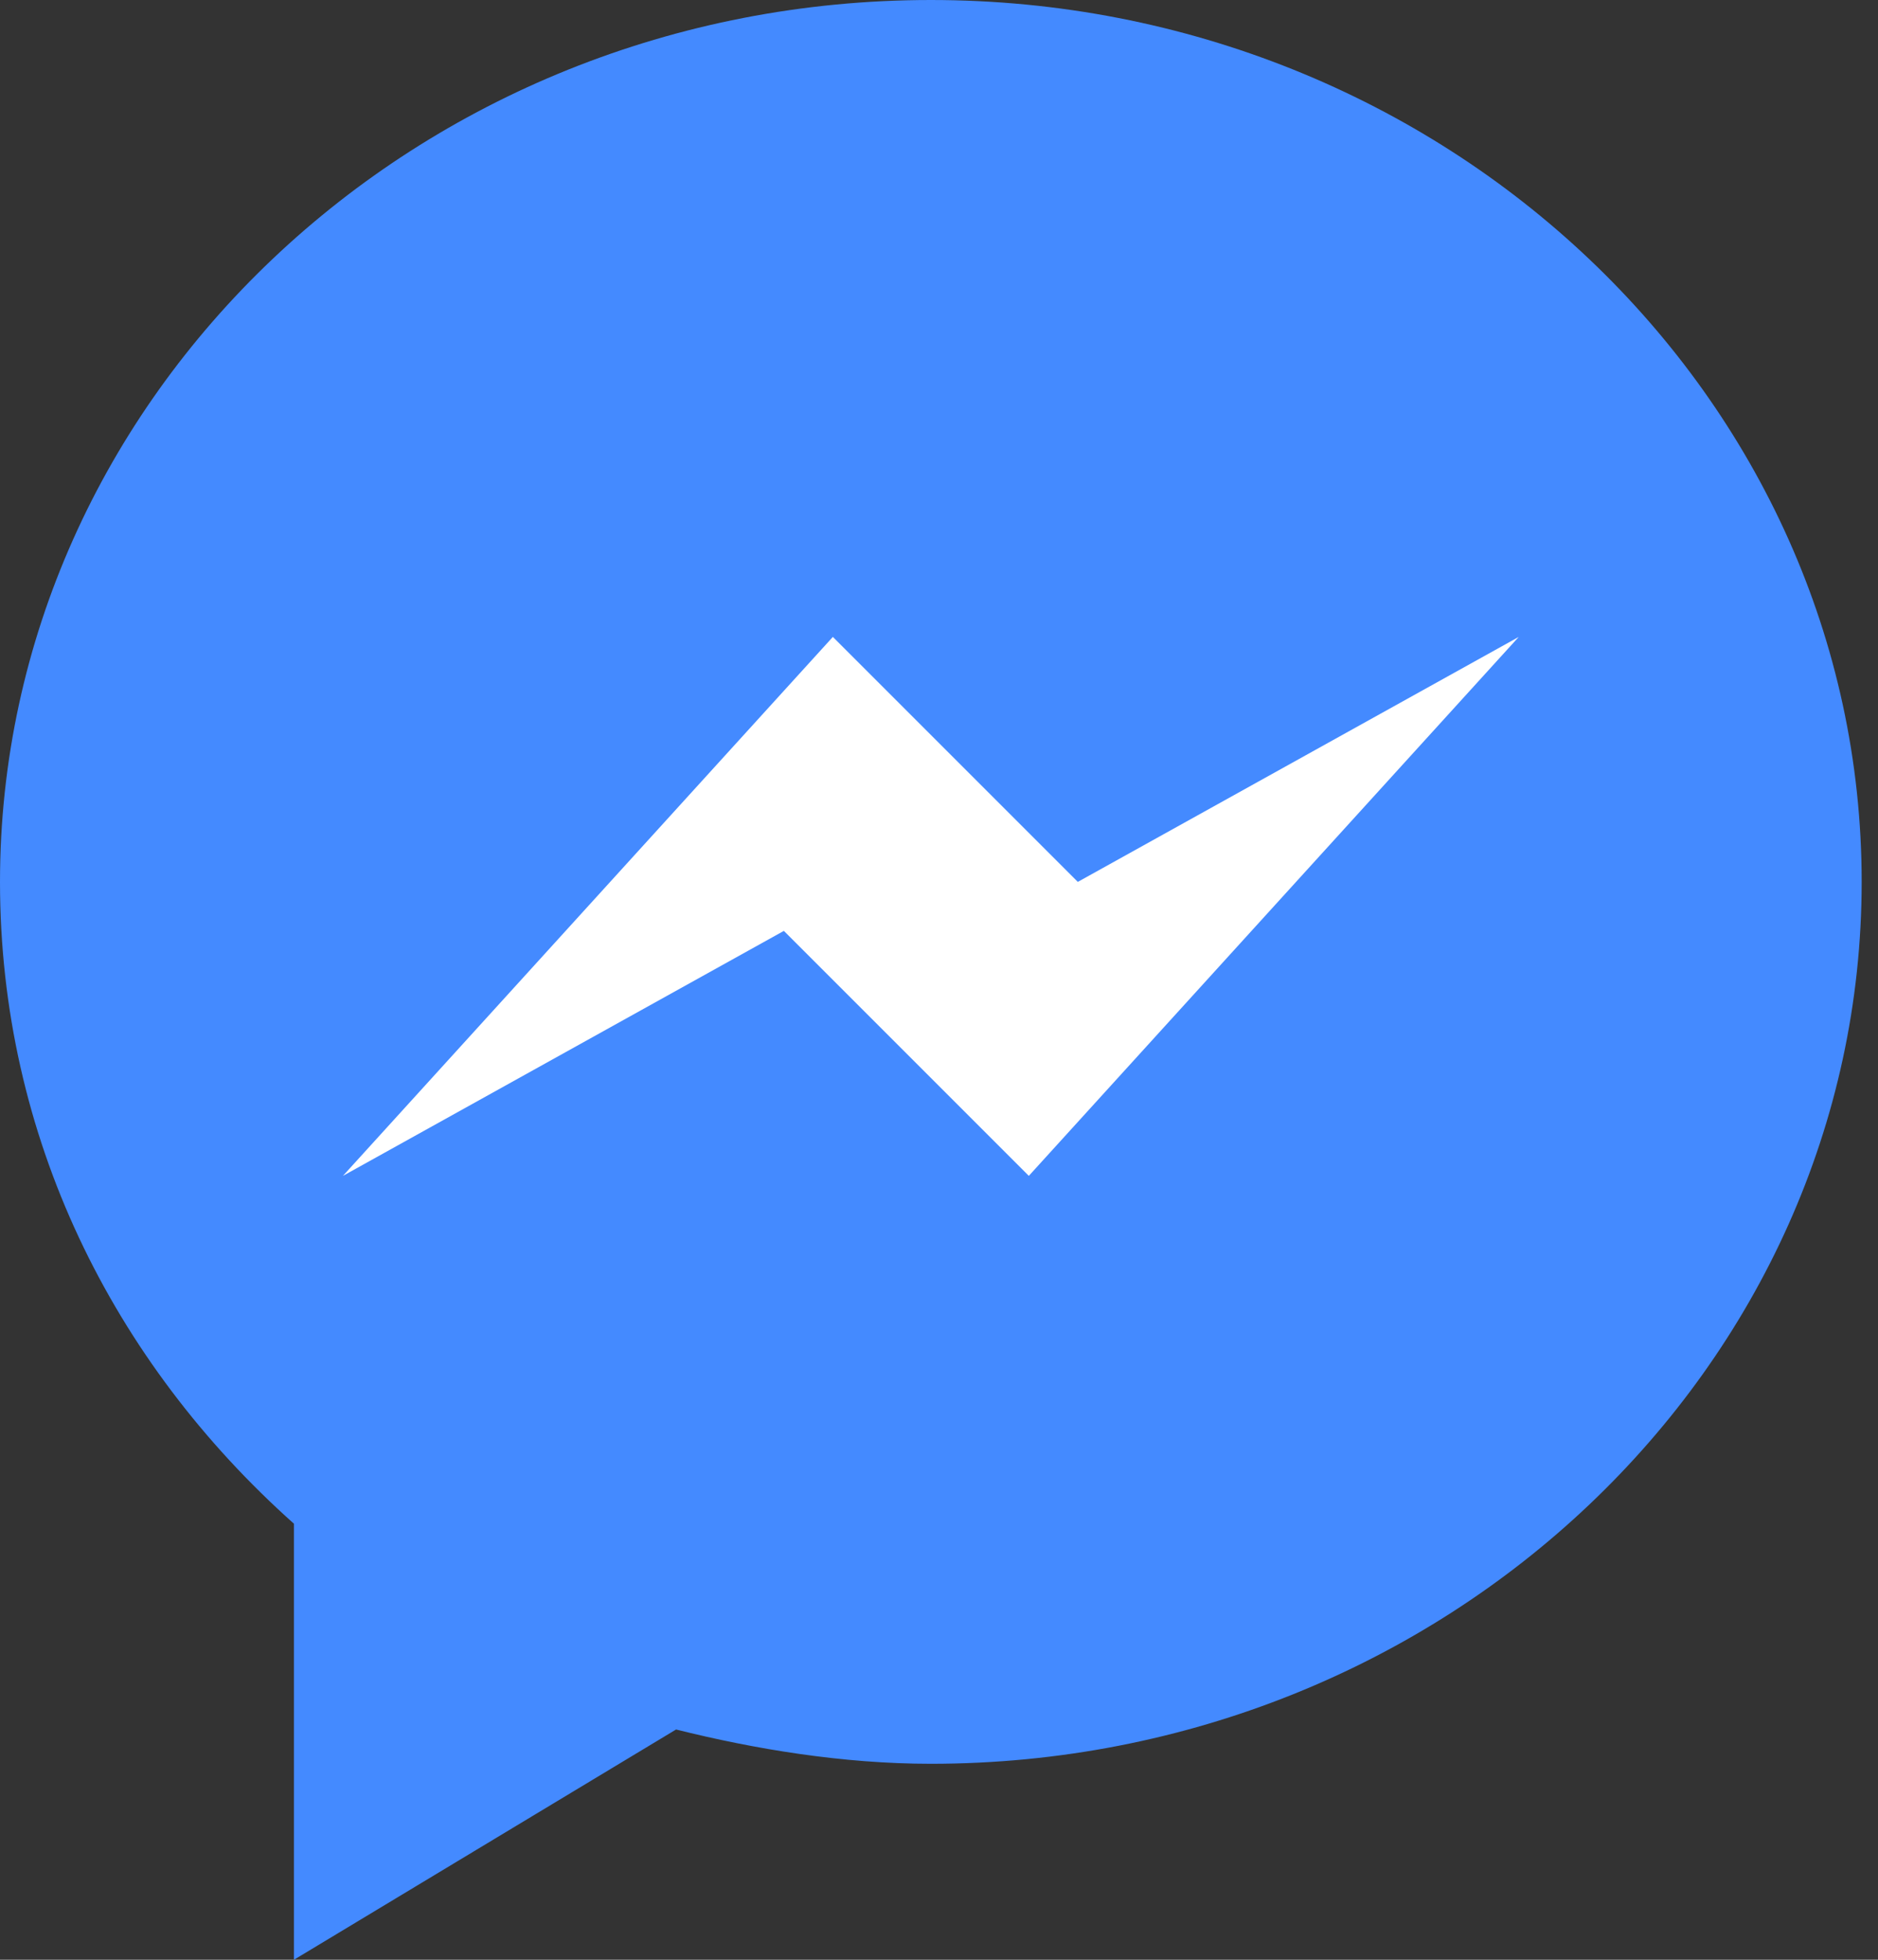
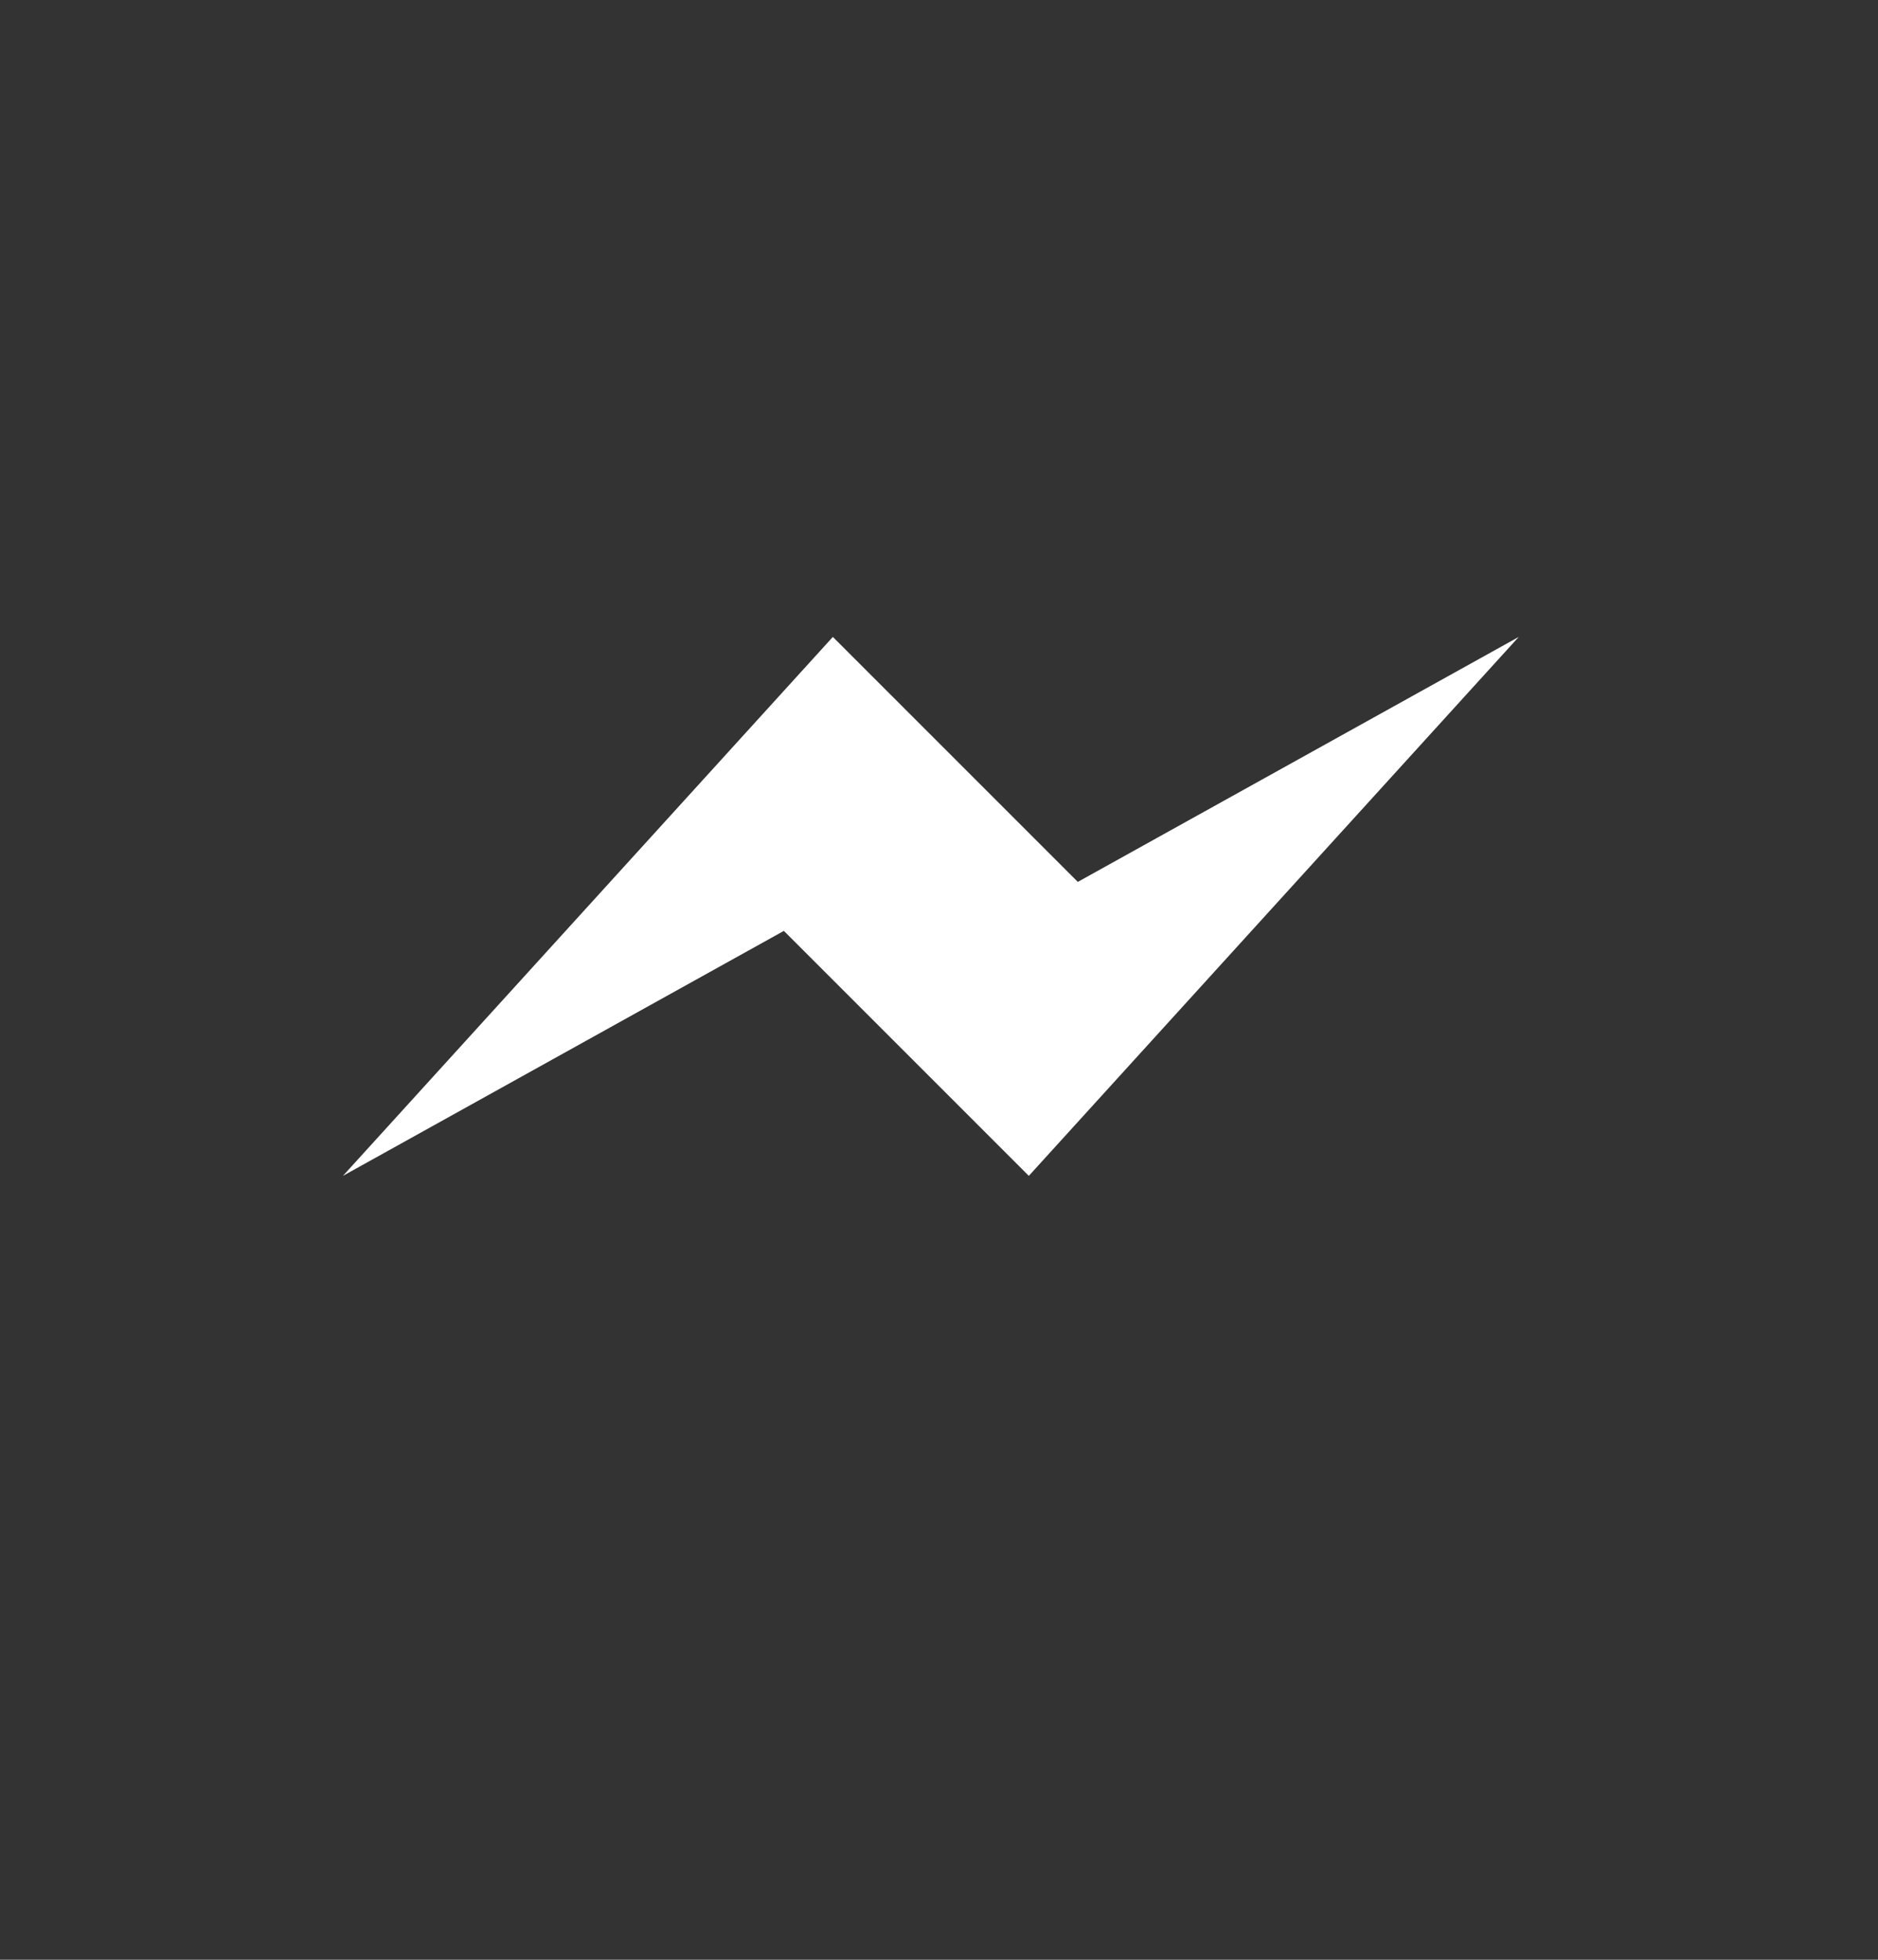
<svg xmlns="http://www.w3.org/2000/svg" width="46" height="48" viewBox="0 0 46 48">
  <rect x="0" y="0" width="46" height="48" fill="#333333" stroke="none" />
  <title>icons8-facebook_messenger</title>
  <g fill="none">
-     <path d="M22.8 0C10.2 0 0 9.72 0 21.6c0 6.24 2.76 11.76 7.2 15.72V48l9.36-5.64c1.92.48 4.08.84 6.24.84 12.6 0 22.8-9.72 22.8-21.6S35.4 0 22.8 0z" fill="#448AFF" />
    <path fill="#FFF" d="M8.4 28.8l12-13.2 6 6 10.8-6-12 13.2-6-6z" />
  </g>
</svg>